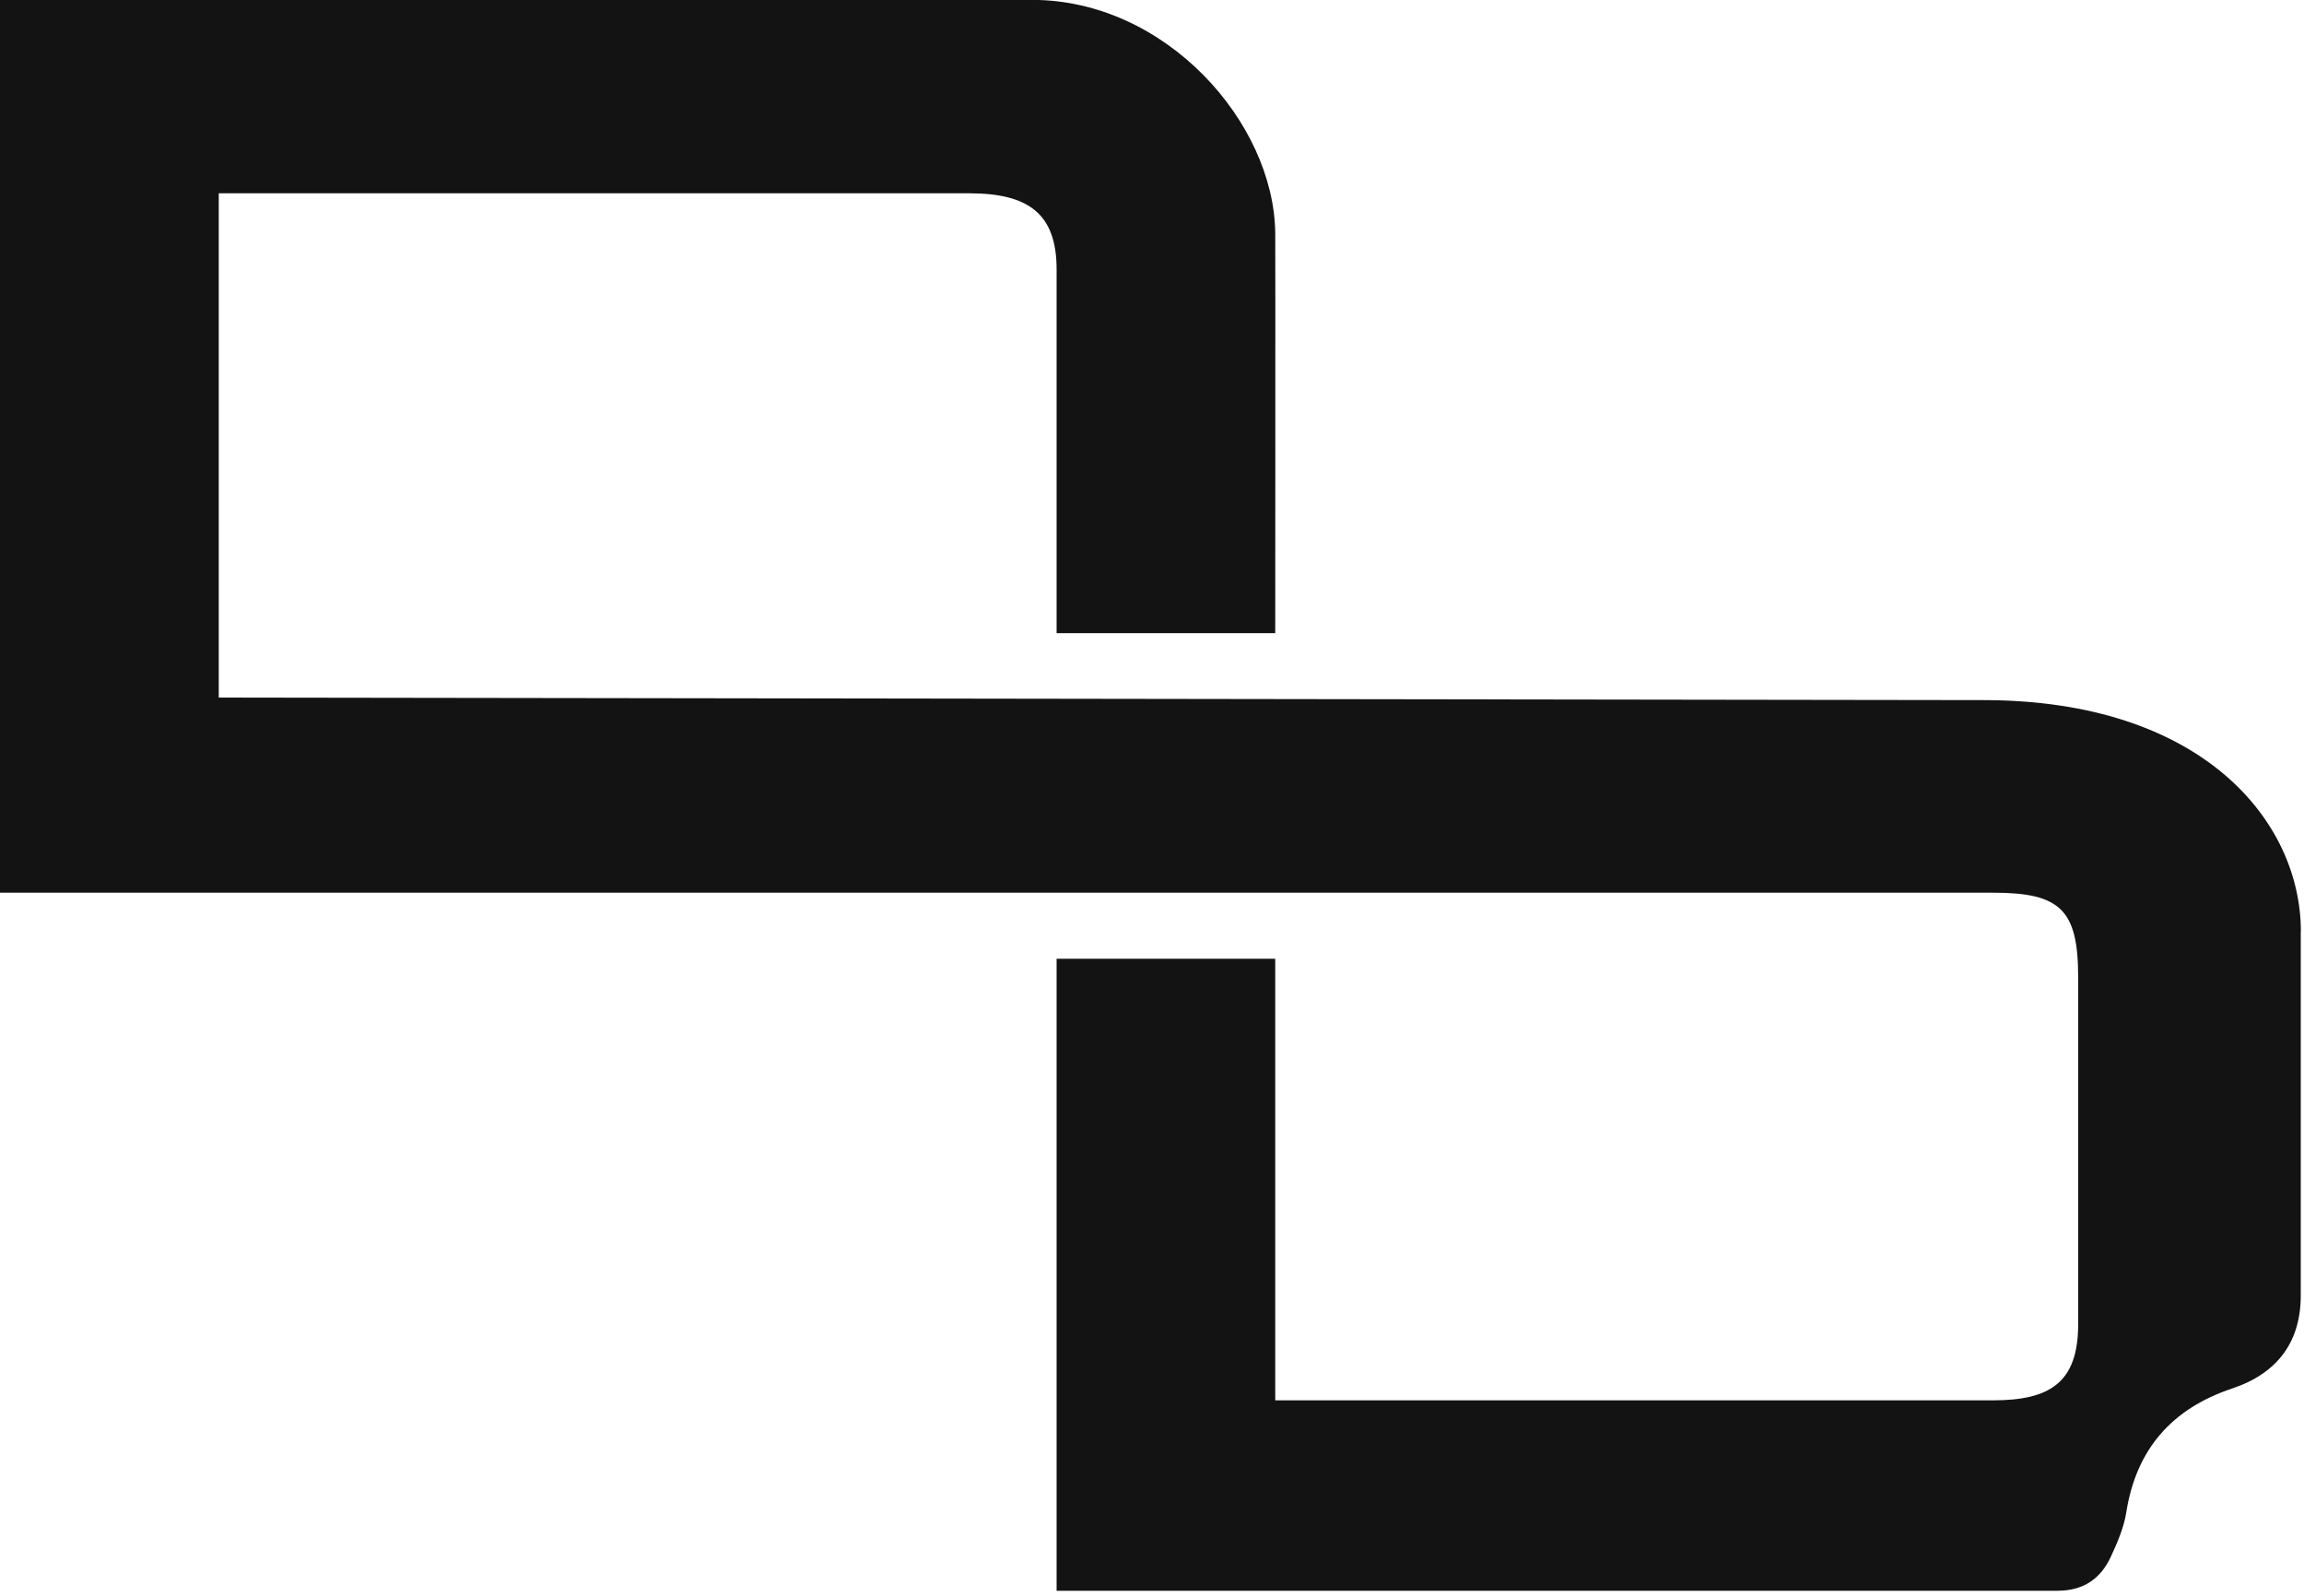
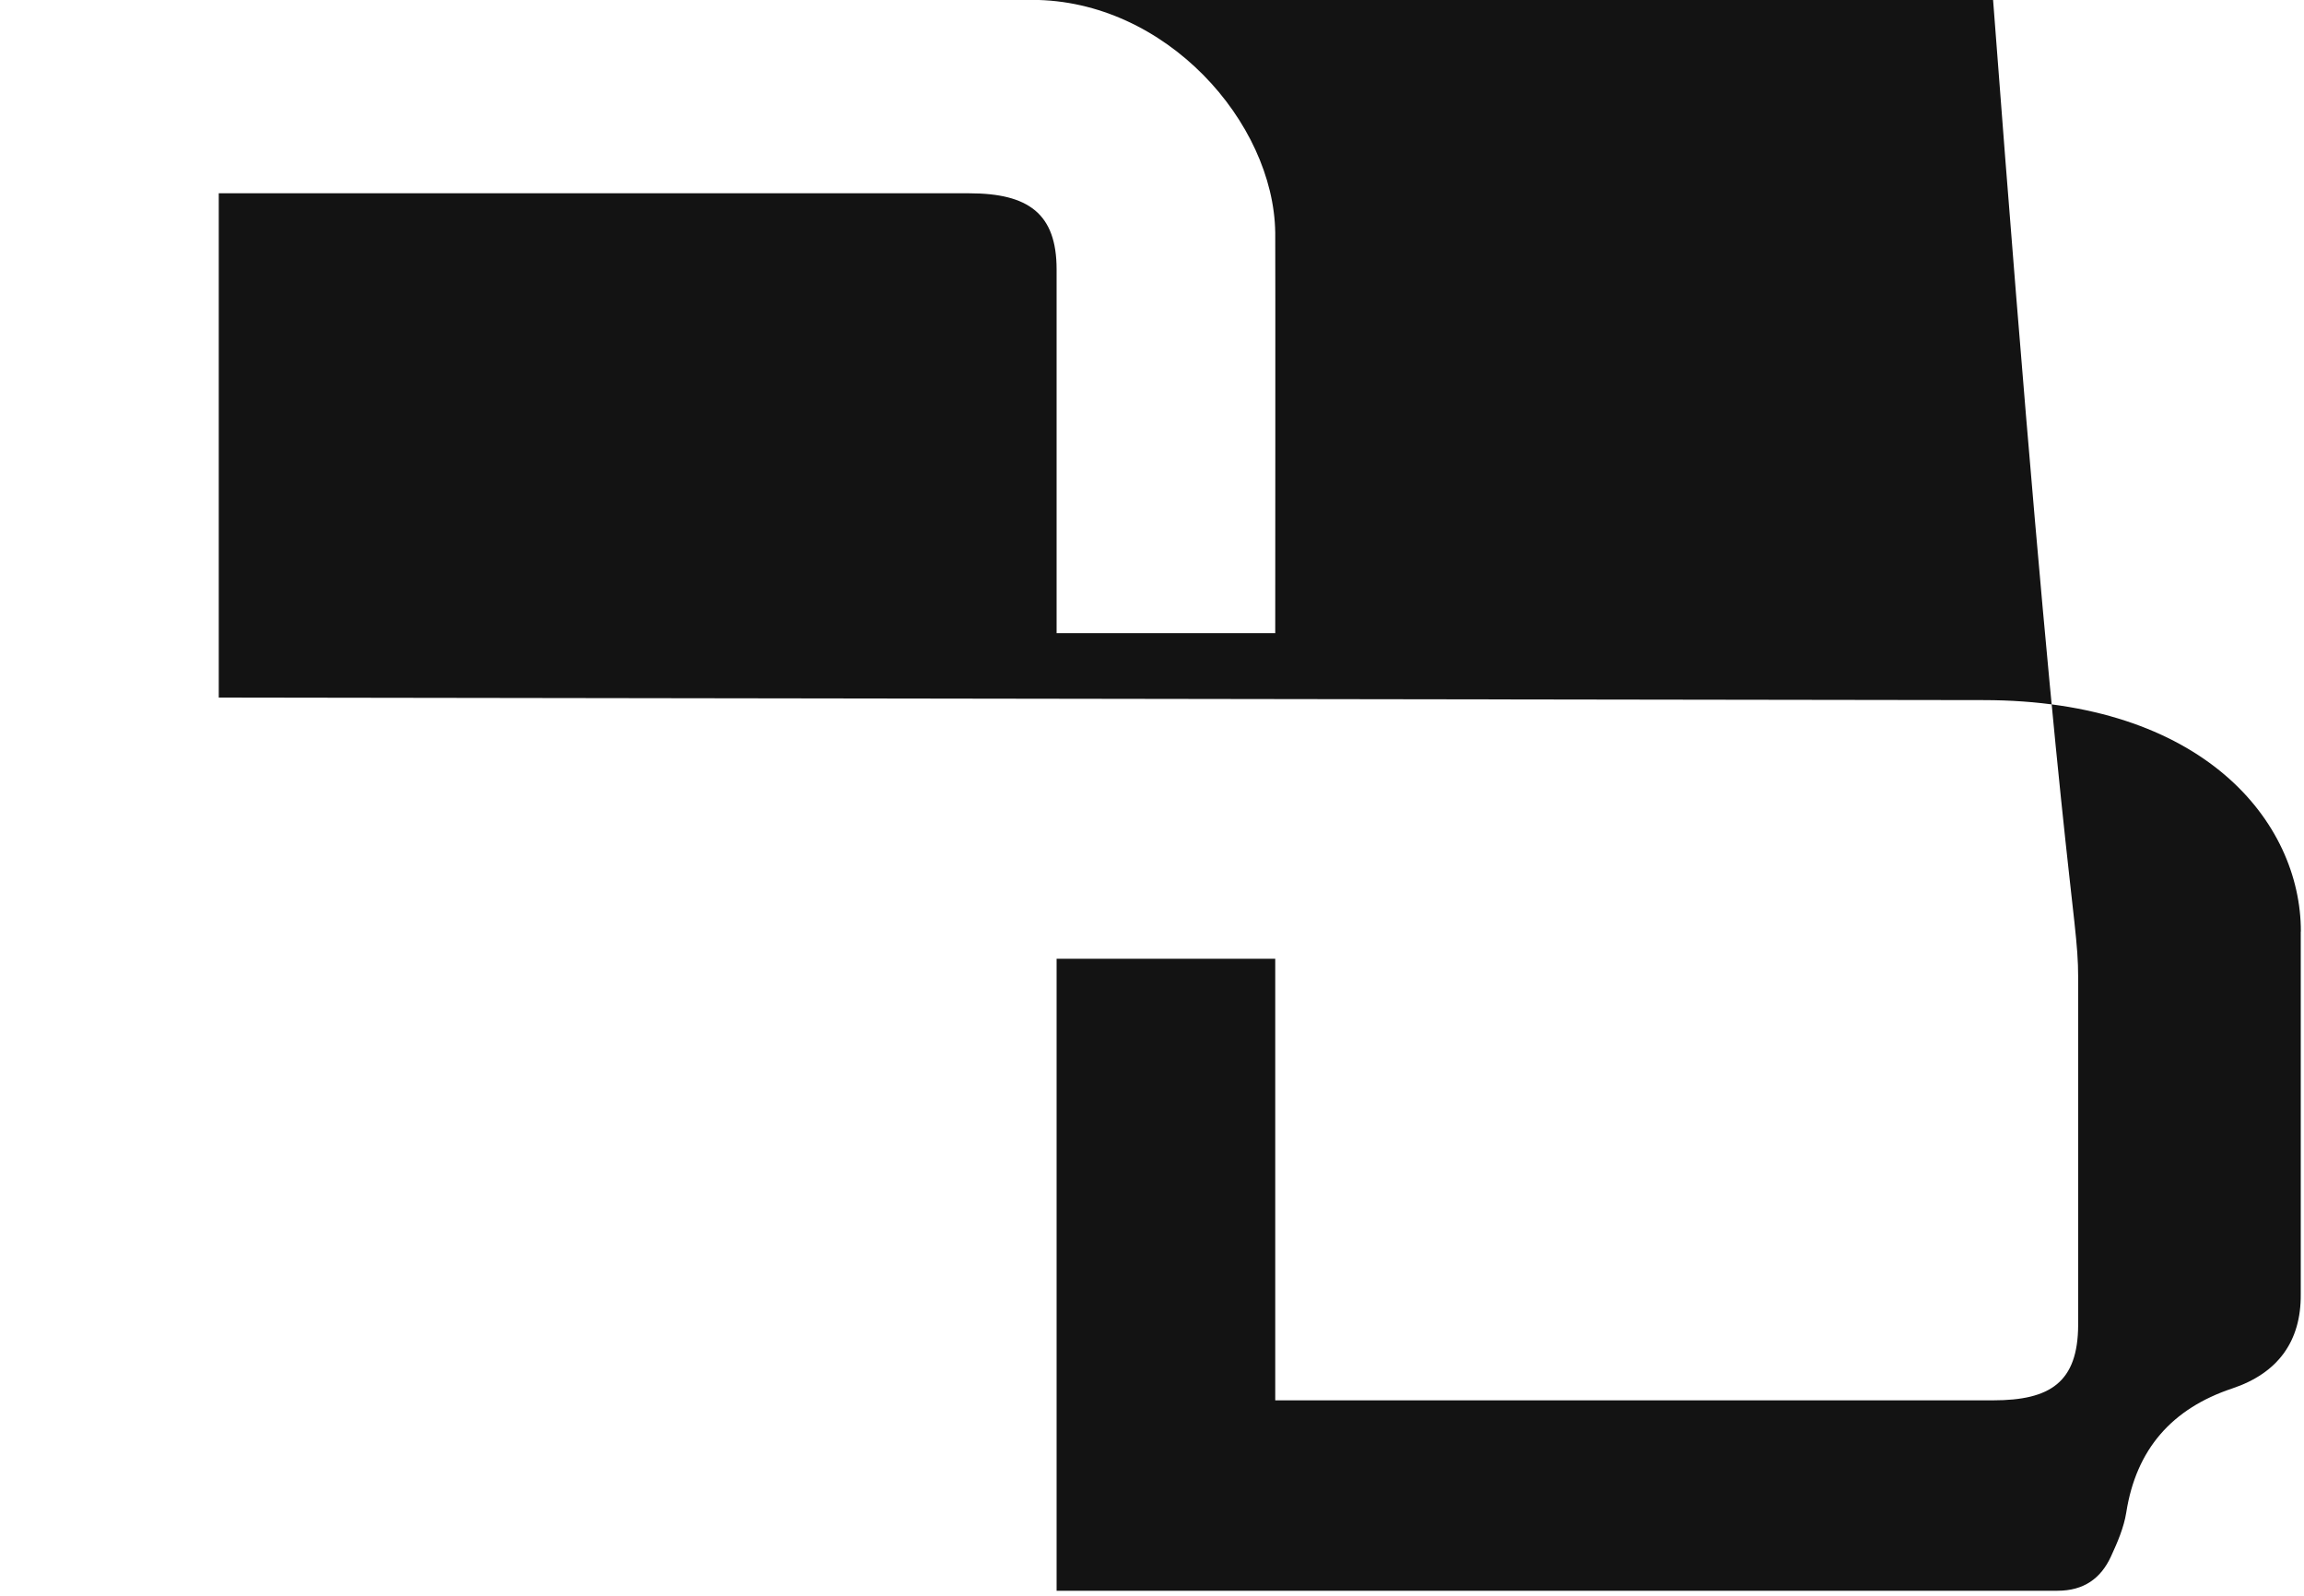
<svg xmlns="http://www.w3.org/2000/svg" width="192" height="133" viewBox="0 0 192 133" fill="none">
-   <path d="M191.74 77.64C191.74 68.46 183.56 58.35 165.27 58.35L18.23 58.14V16.11H80.77C85.69 16.11 88.05 17.8 88.05 22.45V52.77H106.27C106.27 52.77 106.29 20.54 106.27 19.38C106.14 10.2 97.16 -0.01 86 -0.01H0V74.4H166.09C171.72 74.4 173.18 75.84 173.18 81.45V110.43C173.16 115.21 170.85 116.71 166.09 116.71H106.27V79.91H88.05V132.58H171.46C173.65 132.58 175.08 131.55 175.92 129.71C176.46 128.54 176.99 127.31 177.19 126.05C178.02 120.77 181.01 117.39 186.02 115.72C189.82 114.45 191.76 111.8 191.73 107.87V77.63L191.74 77.64Z" fill="#131313" />
+   <path d="M191.74 77.64C191.74 68.46 183.56 58.35 165.27 58.35L18.23 58.14V16.11H80.77C85.69 16.11 88.05 17.8 88.05 22.45V52.77H106.27C106.27 52.77 106.29 20.54 106.27 19.38C106.14 10.2 97.16 -0.01 86 -0.01H0H166.09C171.72 74.4 173.18 75.84 173.18 81.45V110.43C173.16 115.21 170.85 116.71 166.09 116.71H106.27V79.91H88.05V132.58H171.46C173.65 132.58 175.08 131.55 175.92 129.71C176.46 128.54 176.99 127.31 177.19 126.05C178.02 120.77 181.01 117.39 186.02 115.72C189.82 114.45 191.76 111.8 191.73 107.87V77.63L191.74 77.64Z" fill="#131313" />
</svg>